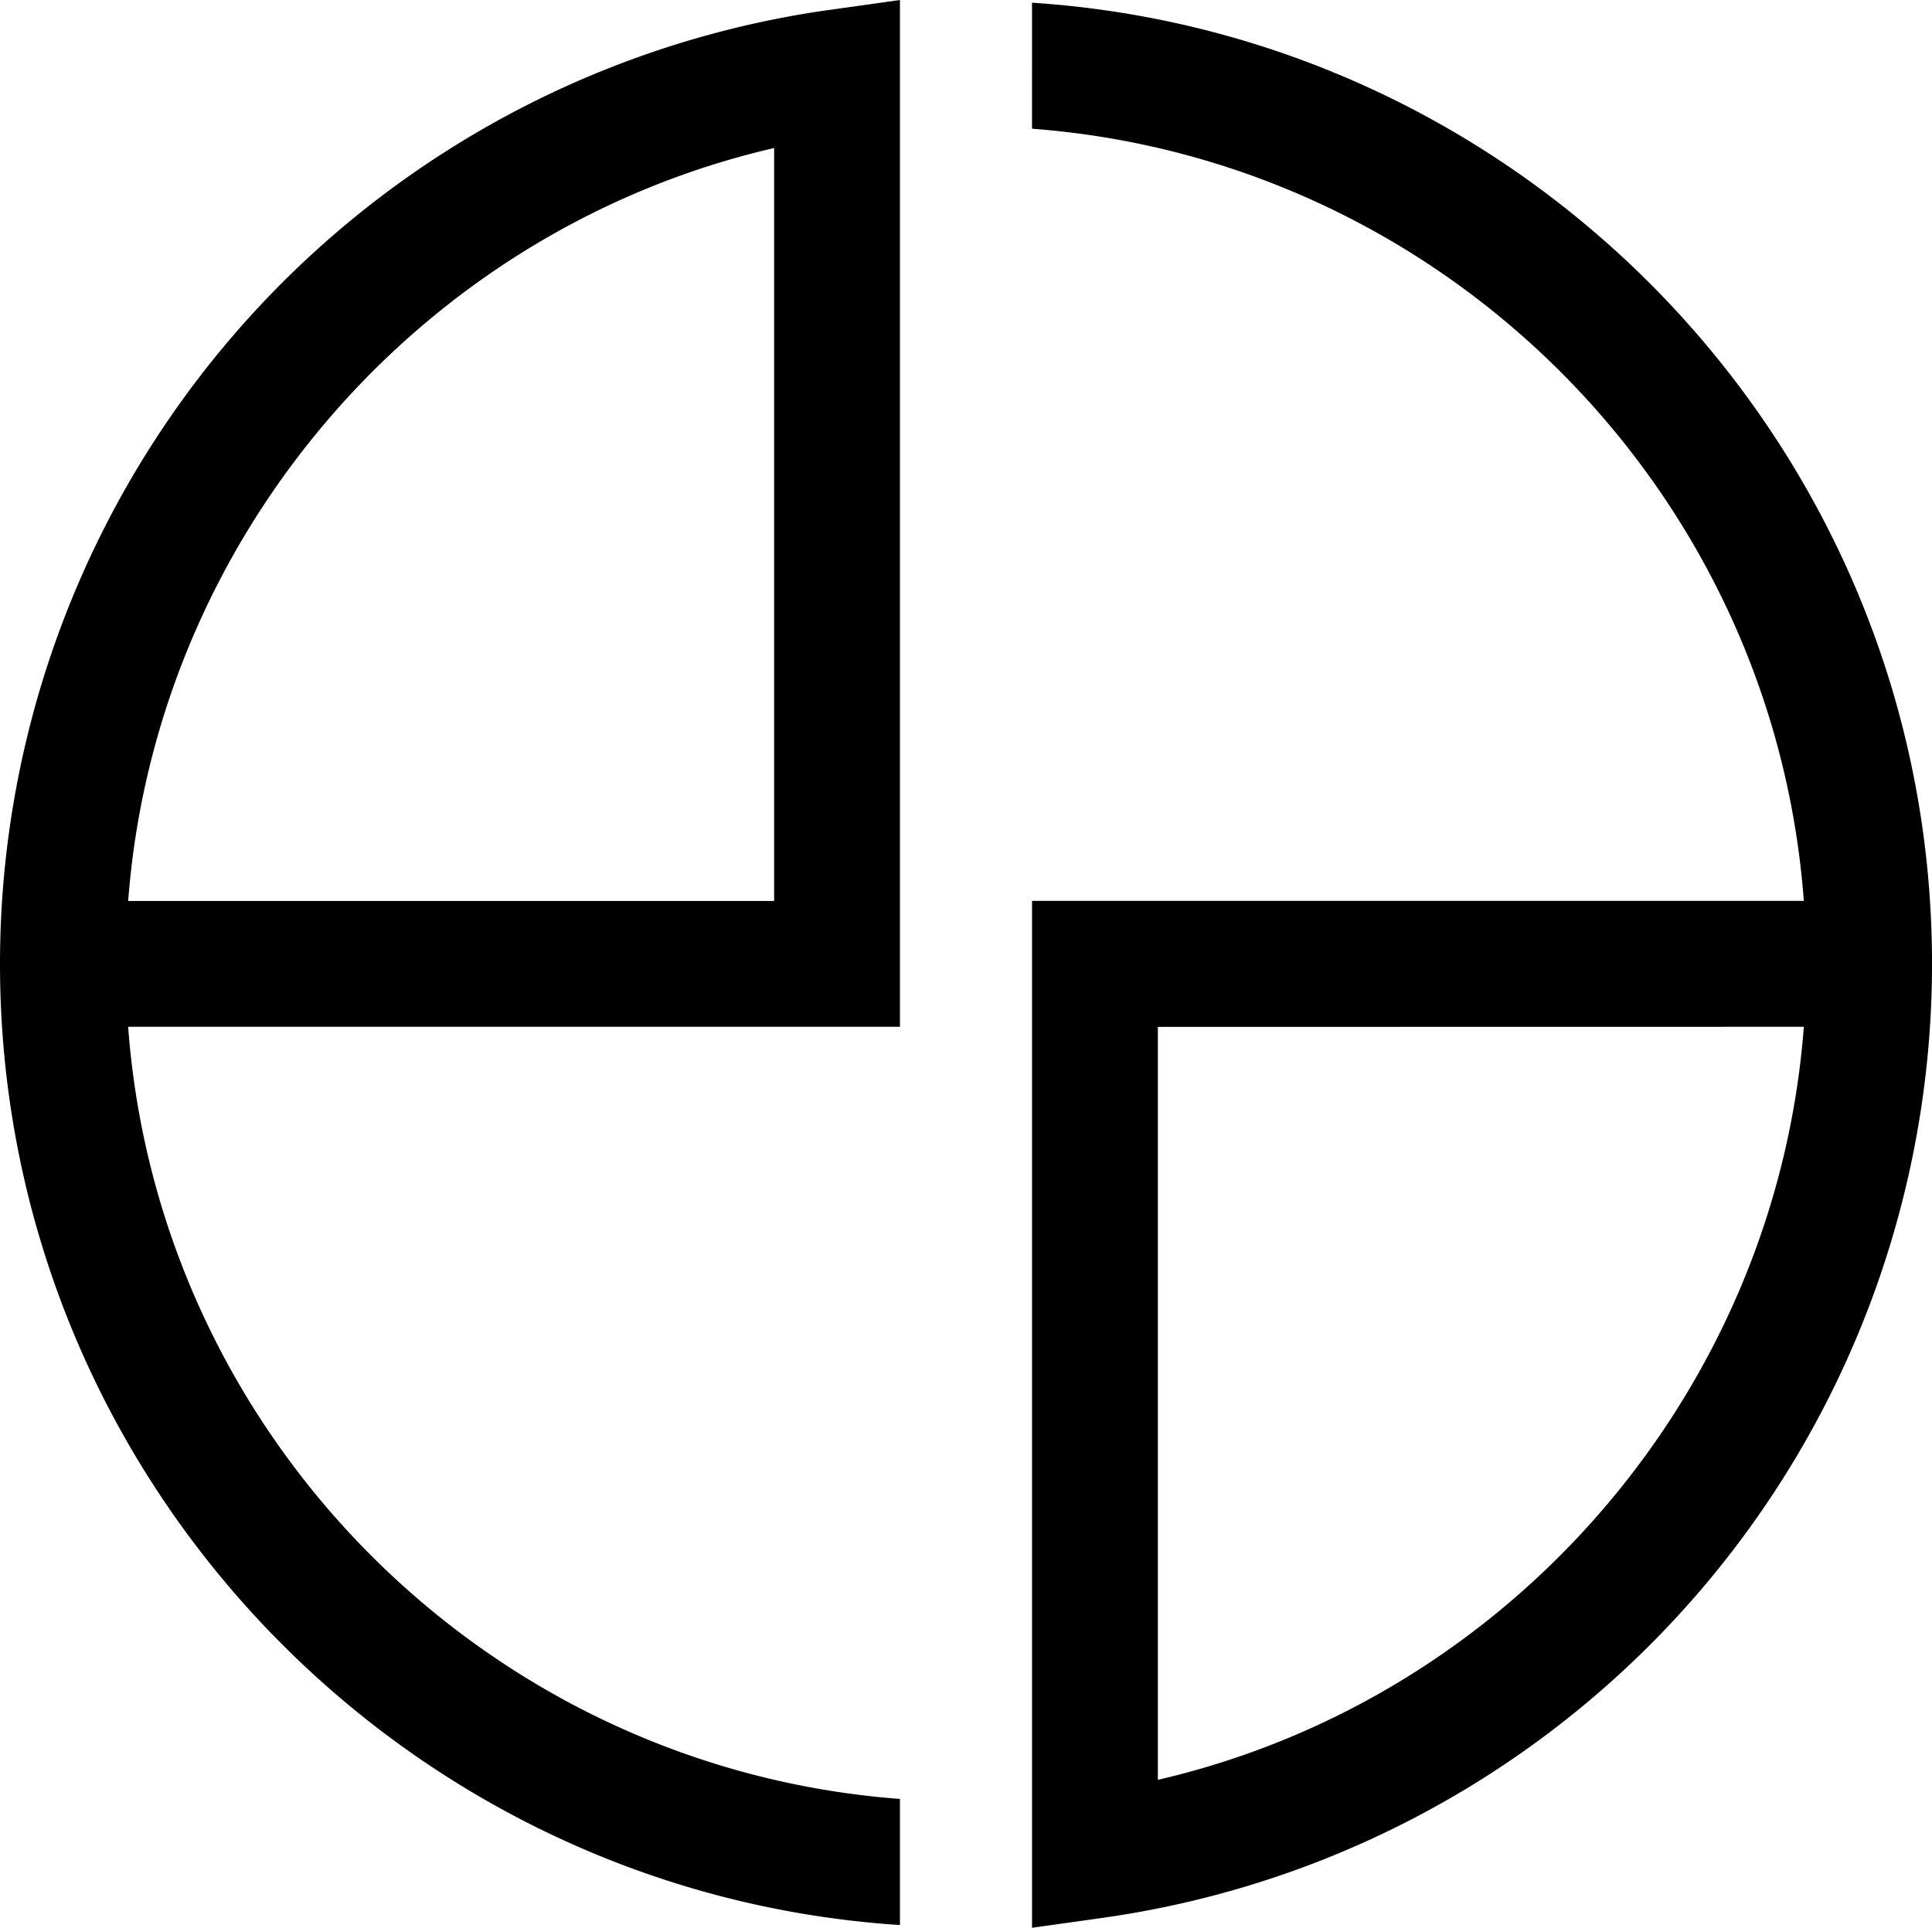
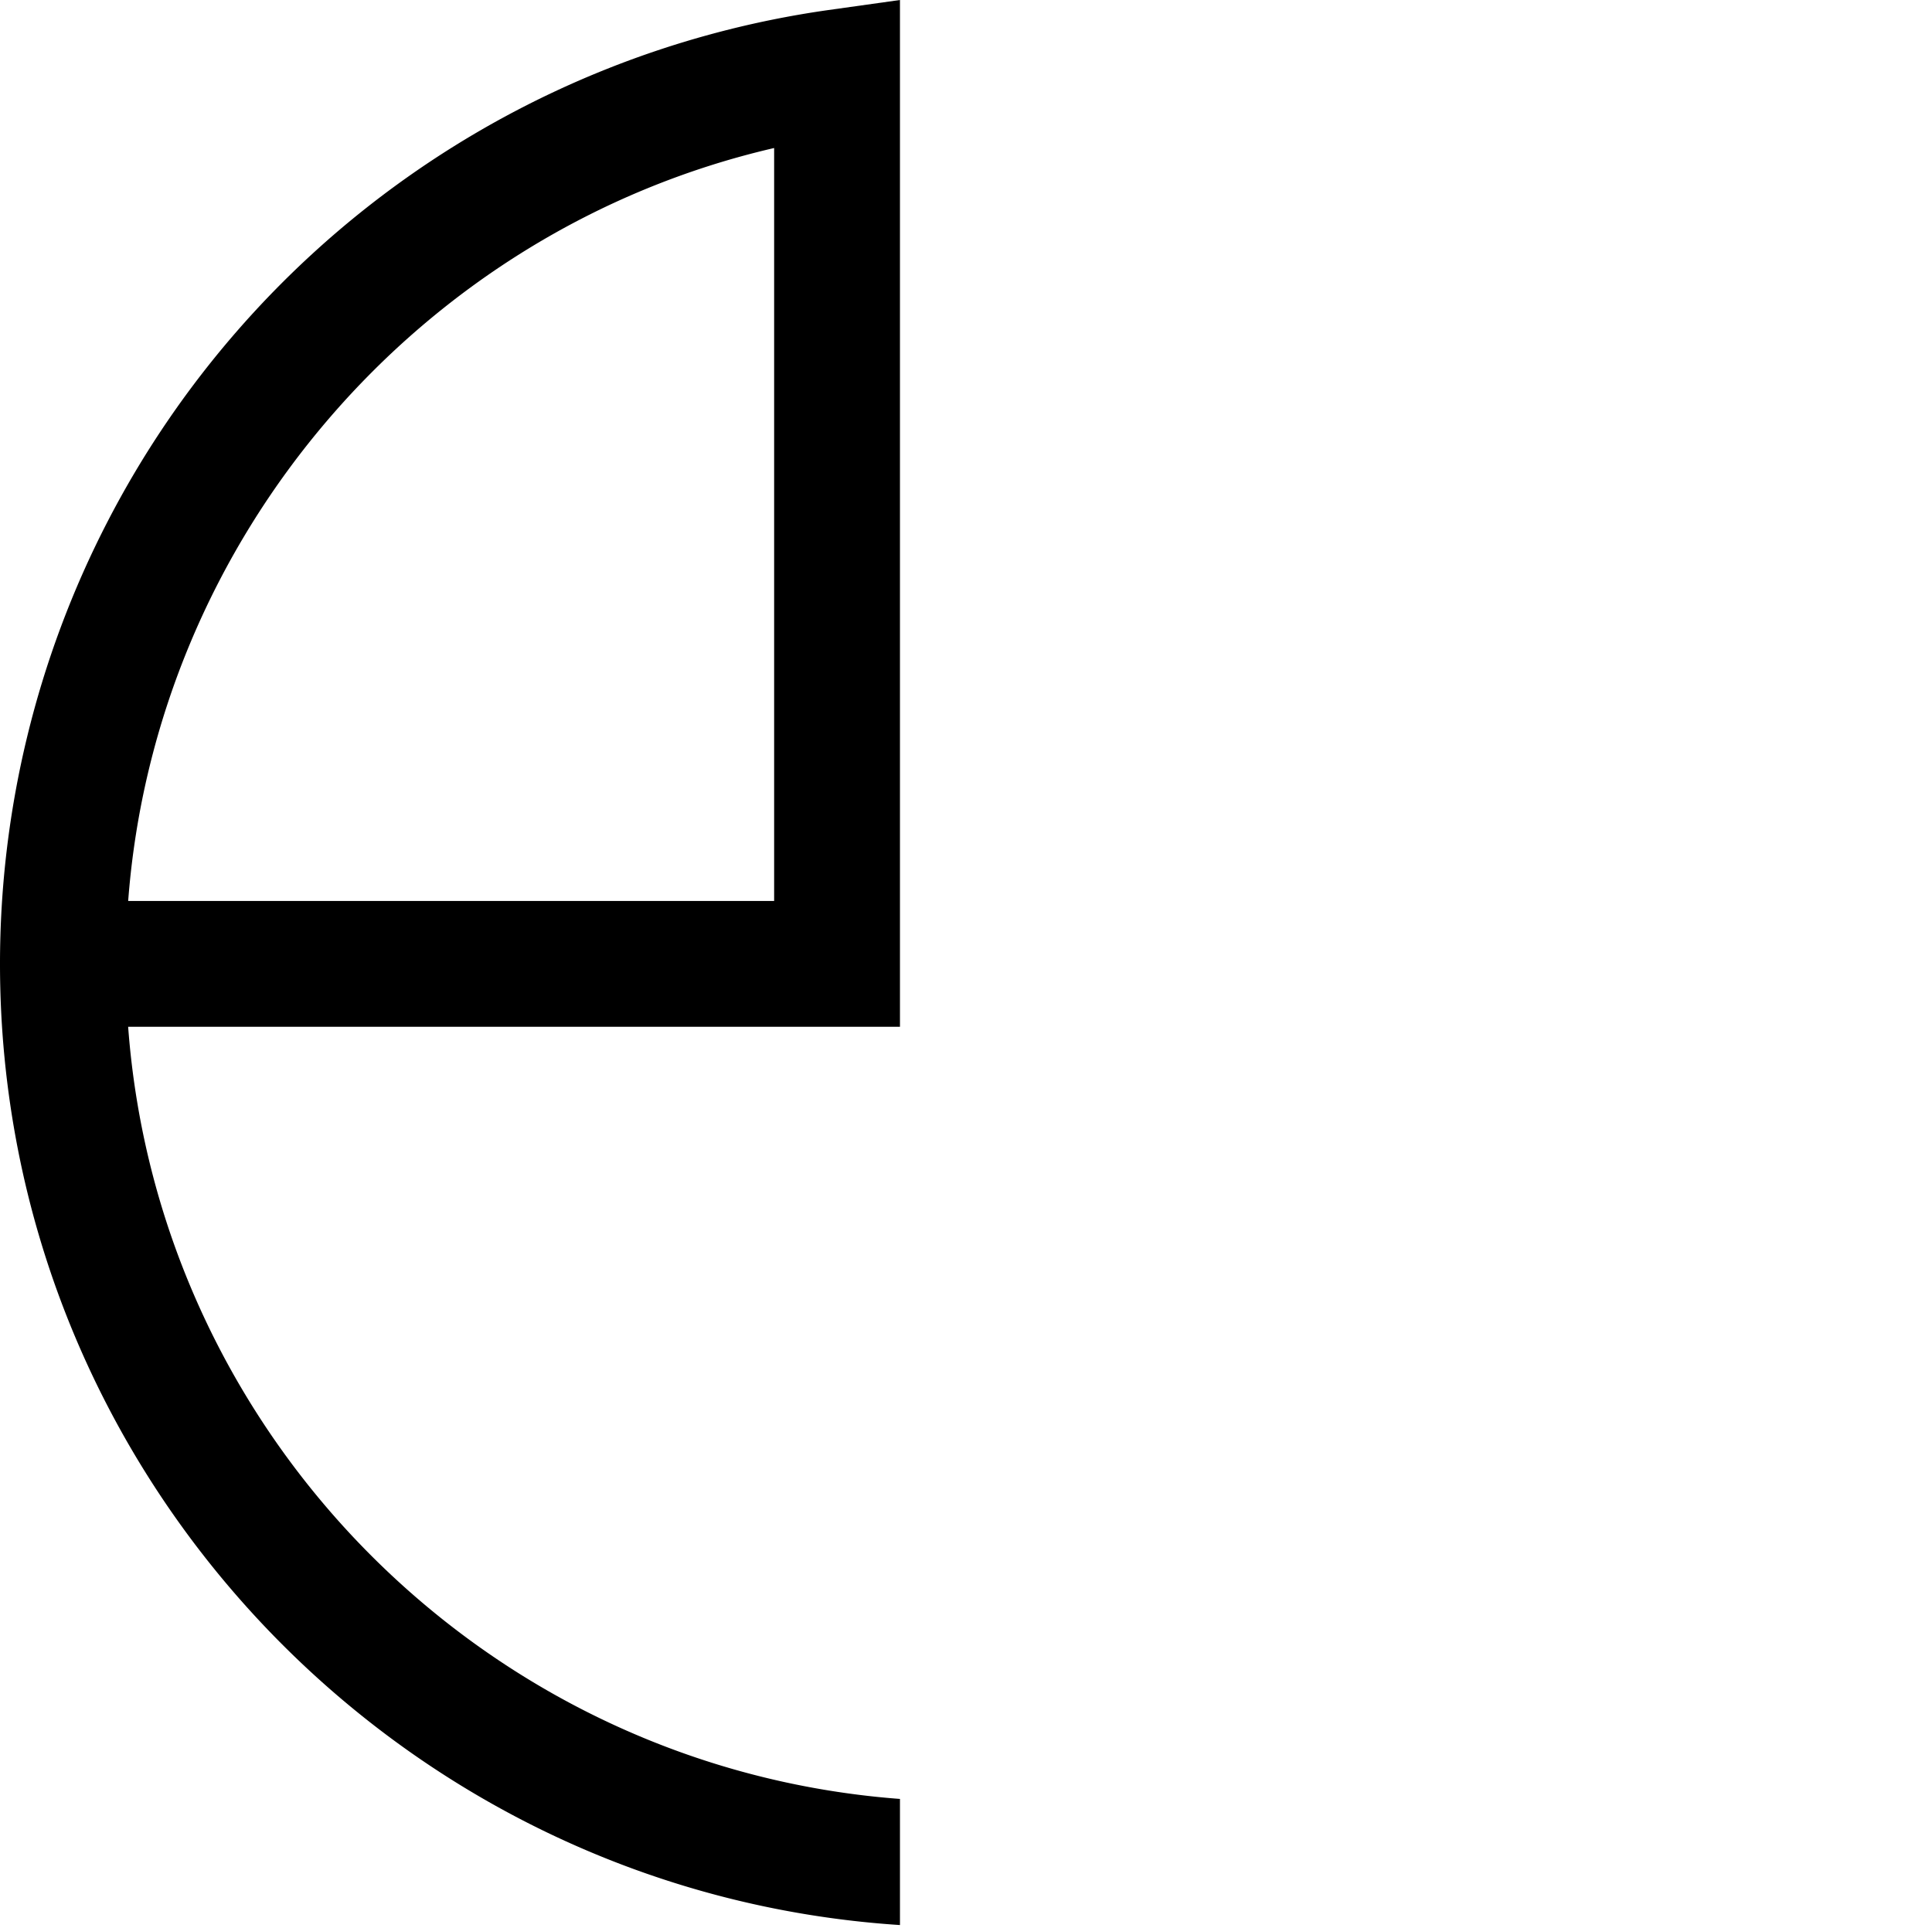
<svg xmlns="http://www.w3.org/2000/svg" viewBox="0 0 756.99 755.38">
  <g id="Layer_2" data-name="Layer 2">
    <g id="Layer_1-2" data-name="Layer 1">
-       <path d="M404.37,755.38V353h302.4c-12-161.27-141.16-290.45-302.41-302.56V1.06C601,13.88,757,177.91,757,377.69A377.5,377.5,0,0,1,432.44,751.44Zm49.3-353V697.42c138.73-32.11,242.3-152.6,253.1-295.08Z" />
      <path d="M352.62,0V402.34H50.21c12,161.27,141.16,290.45,302.41,302.56v49.42C156,741.5,0,577.47,0,377.69A377.5,377.5,0,0,1,324.55,3.94Zm-49.3,353.05V58C164.6,90.07,61,210.56,50.22,353.05Z" />
    </g>
  </g>
</svg>